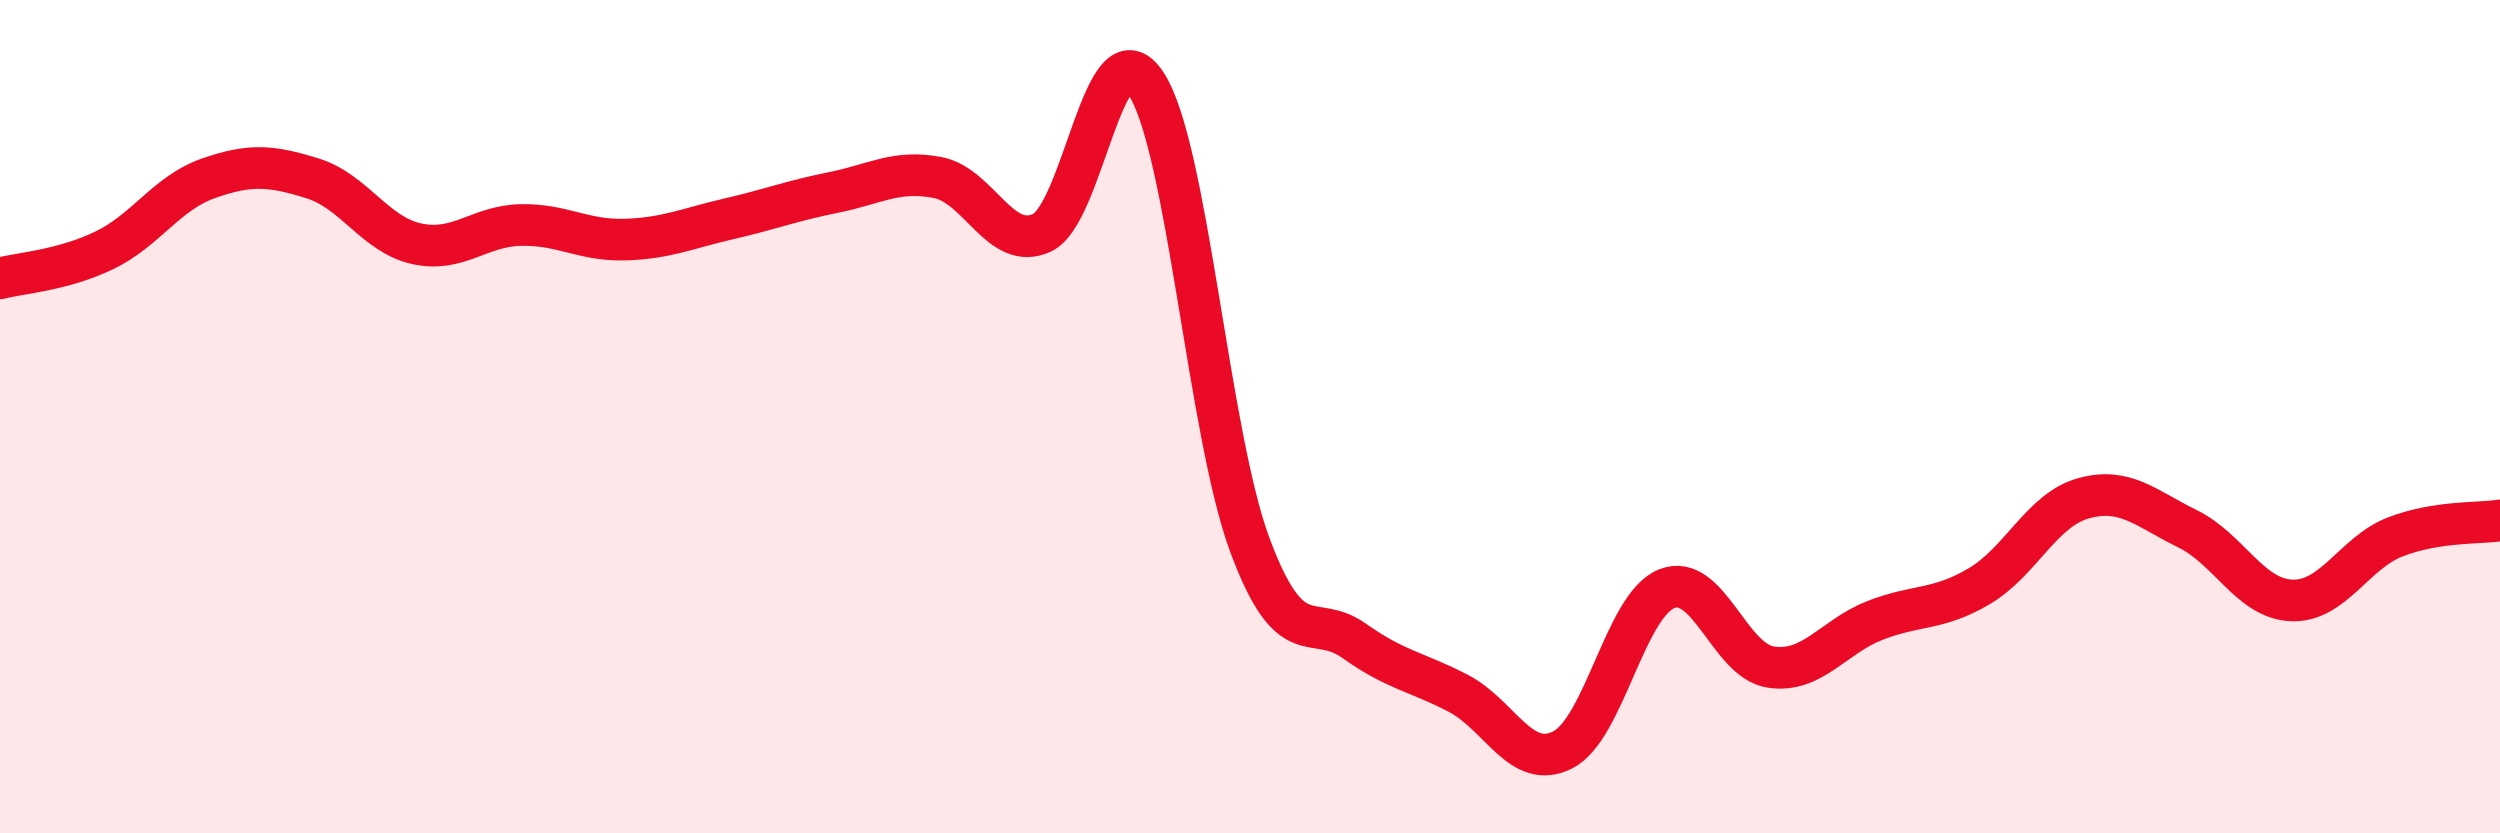
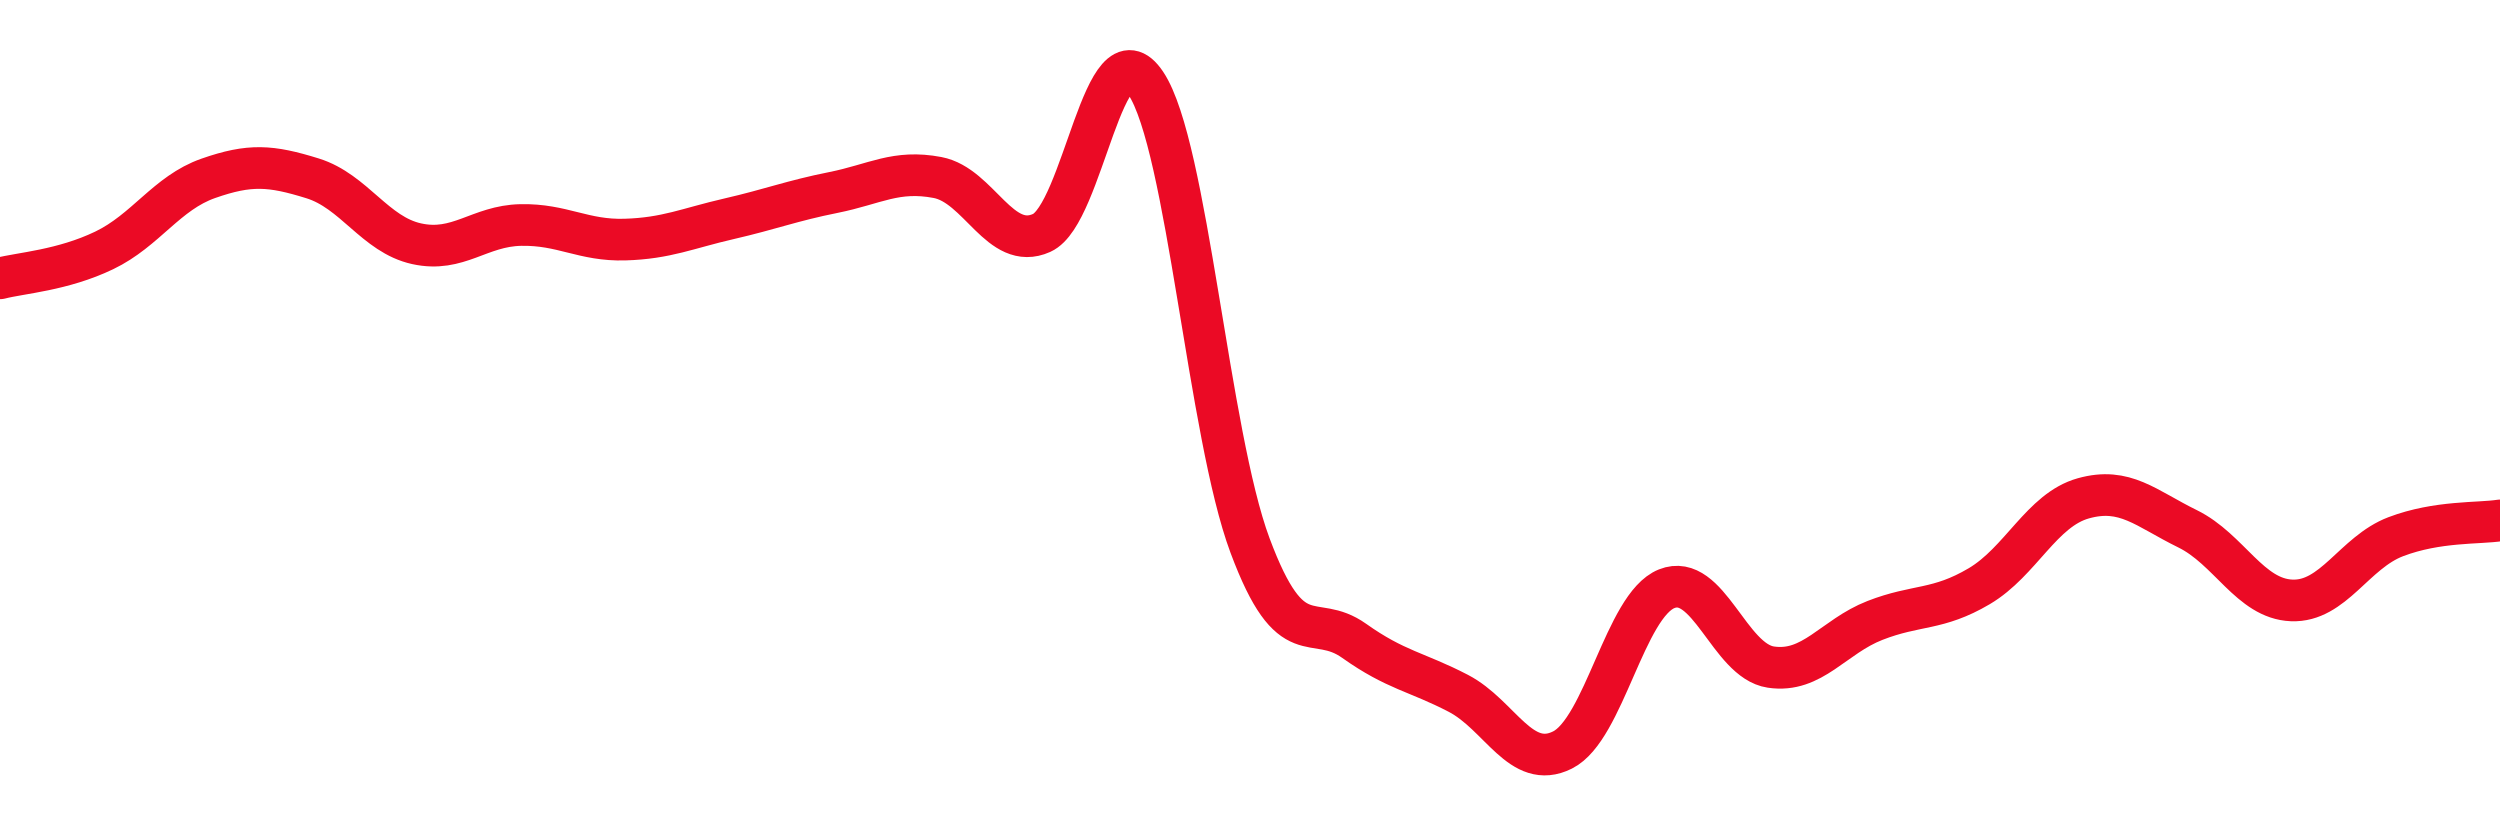
<svg xmlns="http://www.w3.org/2000/svg" width="60" height="20" viewBox="0 0 60 20">
-   <path d="M 0,6.68 C 0.5,6.55 1.5,6.49 2.5,6.01 C 3.5,5.53 4,4.63 5,4.28 C 6,3.93 6.5,3.97 7.5,4.28 C 8.5,4.59 9,5.63 10,5.85 C 11,6.07 11.5,5.42 12.5,5.4 C 13.5,5.38 14,5.78 15,5.75 C 16,5.72 16.5,5.48 17.5,5.25 C 18.5,5.02 19,4.82 20,4.62 C 21,4.42 21.5,4.07 22.5,4.26 C 23.5,4.45 24,6.04 25,5.59 C 26,5.14 26.5,0.5 27.5,2 C 28.5,3.5 29,10.41 30,13.09 C 31,15.77 31.5,14.67 32.5,15.38 C 33.5,16.09 34,16.12 35,16.64 C 36,17.16 36.5,18.5 37.5,18 C 38.5,17.5 39,14.53 40,14.13 C 41,13.73 41.5,15.86 42.5,16.01 C 43.5,16.16 44,15.28 45,14.89 C 46,14.5 46.5,14.66 47.5,14.07 C 48.5,13.48 49,12.24 50,11.96 C 51,11.68 51.5,12.2 52.5,12.69 C 53.5,13.18 54,14.37 55,14.41 C 56,14.45 56.5,13.26 57.5,12.88 C 58.5,12.5 59.5,12.57 60,12.49L60 20L0 20Z" fill="#EB0A25" opacity="0.1" stroke-linecap="round" stroke-linejoin="round" />
  <path d="M 0,6.68 C 0.5,6.55 1.5,6.49 2.5,6.01 C 3.5,5.53 4,4.63 5,4.28 C 6,3.93 6.5,3.97 7.5,4.28 C 8.5,4.59 9,5.63 10,5.85 C 11,6.07 11.5,5.42 12.5,5.4 C 13.5,5.38 14,5.78 15,5.75 C 16,5.72 16.5,5.48 17.5,5.25 C 18.5,5.02 19,4.82 20,4.62 C 21,4.42 21.5,4.07 22.5,4.26 C 23.5,4.45 24,6.04 25,5.59 C 26,5.14 26.5,0.5 27.5,2 C 28.5,3.5 29,10.41 30,13.09 C 31,15.77 31.5,14.67 32.5,15.38 C 33.5,16.09 34,16.12 35,16.64 C 36,17.16 36.5,18.5 37.5,18 C 38.5,17.5 39,14.53 40,14.13 C 41,13.73 41.5,15.86 42.5,16.01 C 43.5,16.16 44,15.28 45,14.89 C 46,14.5 46.5,14.66 47.5,14.07 C 48.5,13.48 49,12.24 50,11.96 C 51,11.68 51.5,12.2 52.5,12.69 C 53.5,13.18 54,14.37 55,14.41 C 56,14.45 56.5,13.26 57.5,12.88 C 58.5,12.5 59.5,12.57 60,12.49" stroke="#EB0A25" stroke-width="1" fill="none" stroke-linecap="round" stroke-linejoin="round" />
</svg>